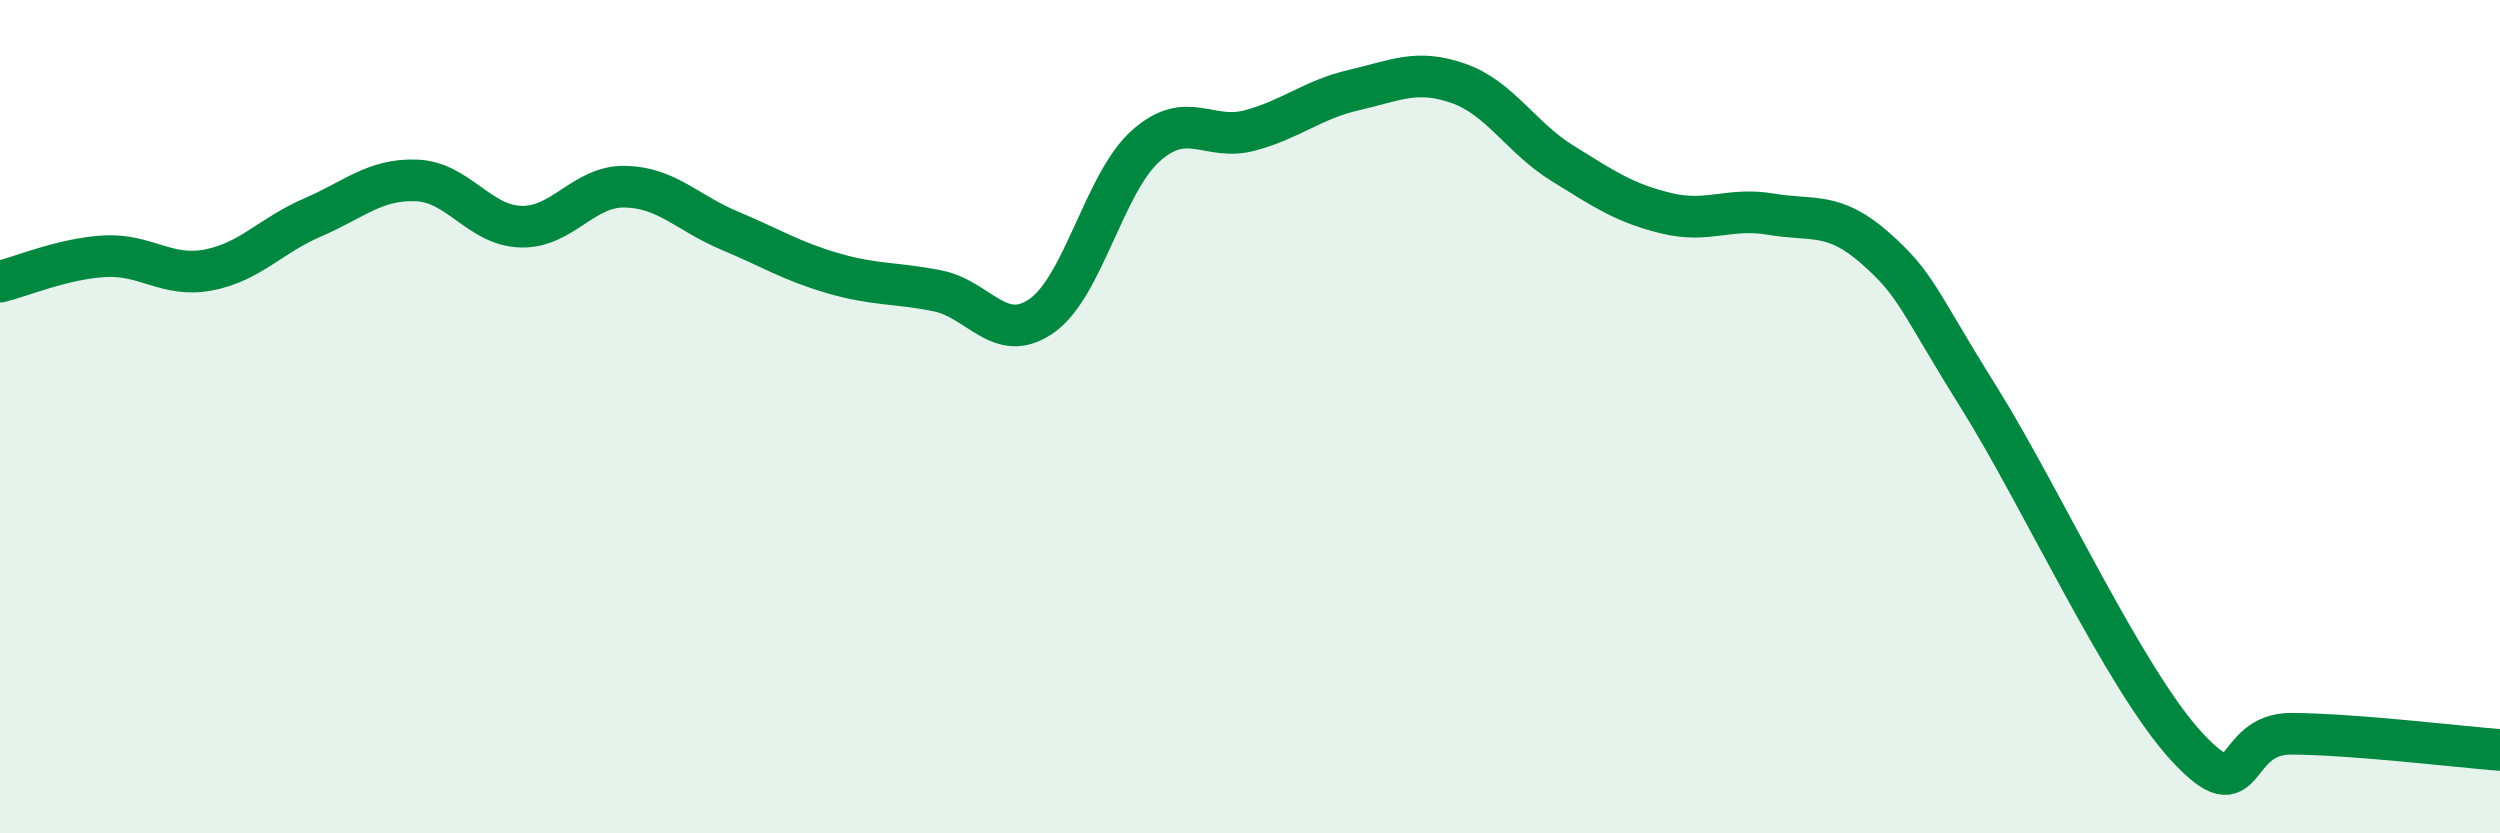
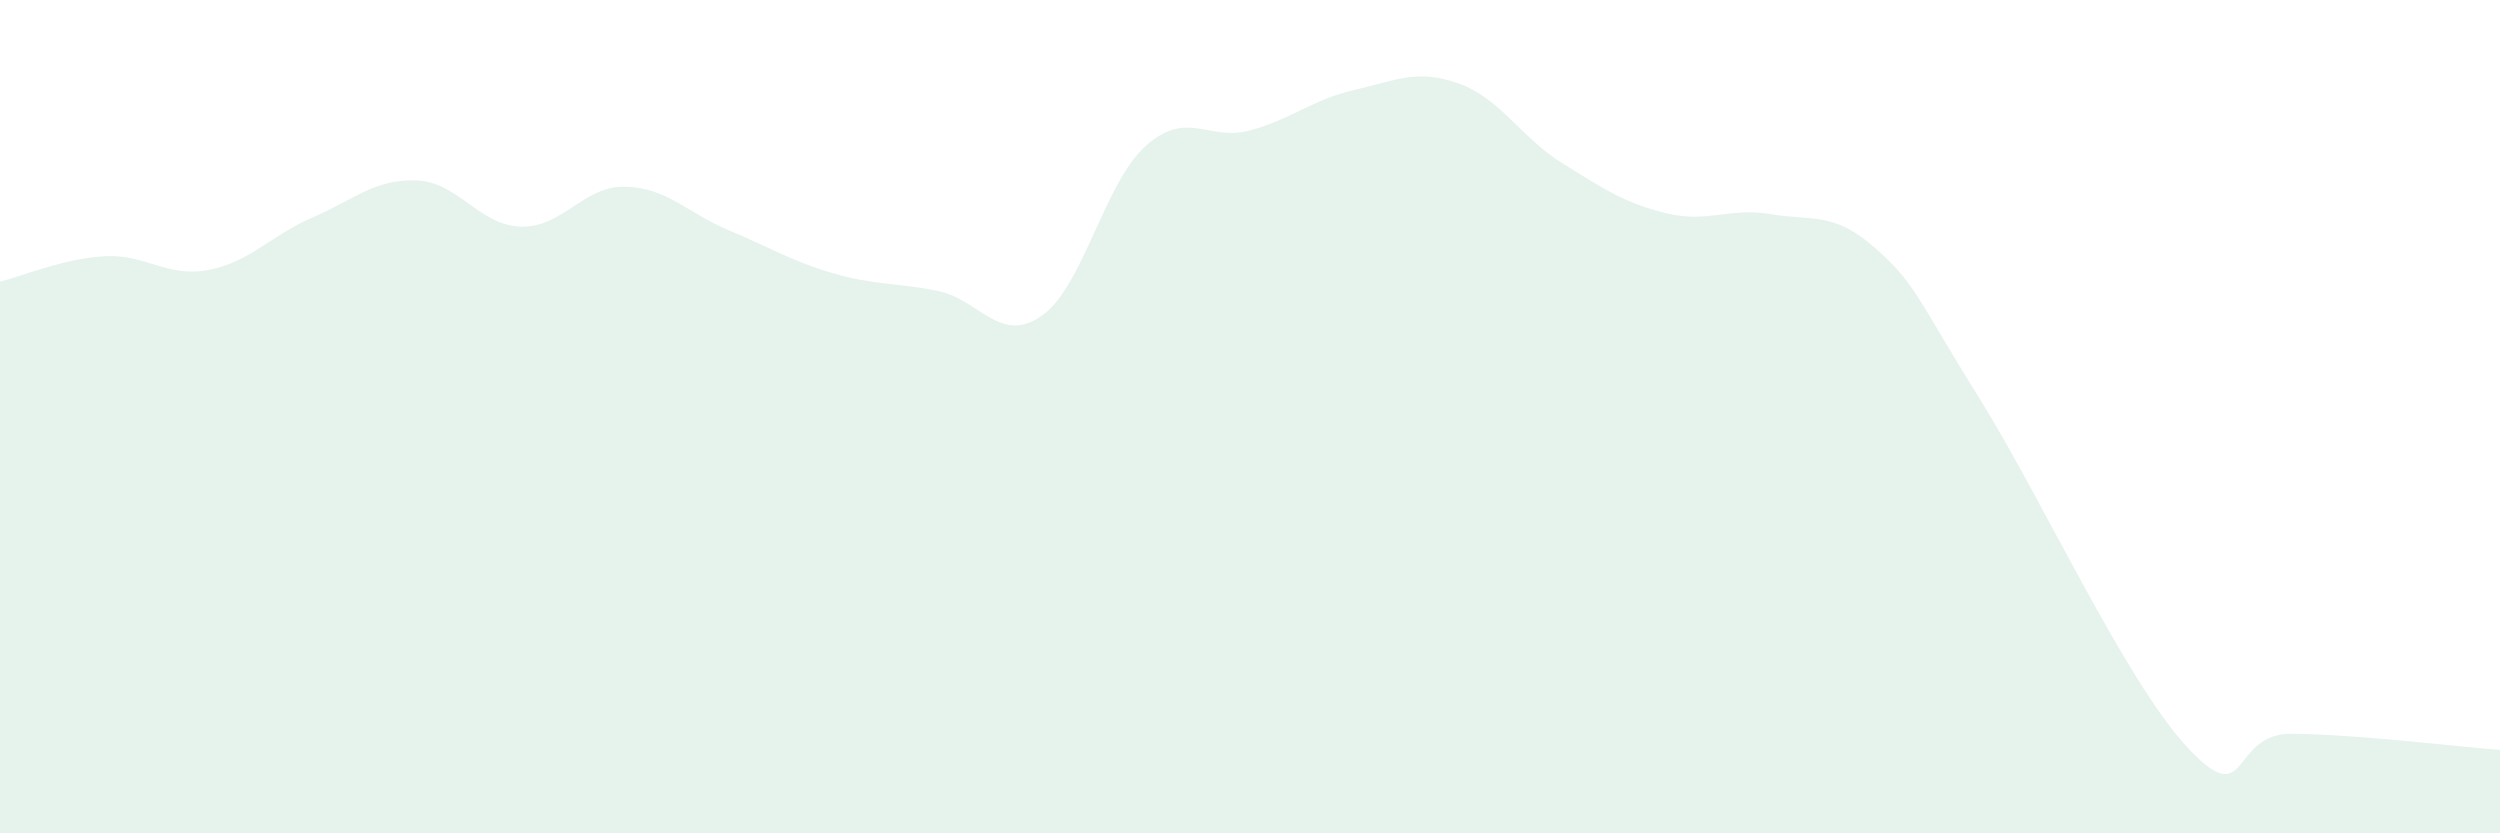
<svg xmlns="http://www.w3.org/2000/svg" width="60" height="20" viewBox="0 0 60 20">
  <path d="M 0,6.76 C 0.5,6.64 1.5,6.21 2.5,6.15 C 3.5,6.09 4,6.67 5,6.48 C 6,6.29 6.5,5.65 7.5,5.22 C 8.5,4.79 9,4.29 10,4.33 C 11,4.37 11.5,5.41 12.5,5.44 C 13.5,5.47 14,4.46 15,4.48 C 16,4.5 16.5,5.11 17.5,5.53 C 18.5,5.95 19,6.27 20,6.56 C 21,6.85 21.5,6.78 22.5,6.98 C 23.5,7.18 24,8.28 25,7.58 C 26,6.88 26.5,4.39 27.5,3.5 C 28.5,2.61 29,3.4 30,3.13 C 31,2.86 31.5,2.39 32.5,2.16 C 33.5,1.93 34,1.65 35,2 C 36,2.35 36.5,3.3 37.5,3.92 C 38.5,4.54 39,4.88 40,5.12 C 41,5.36 41.5,4.97 42.5,5.14 C 43.5,5.31 44,5.07 45,5.95 C 46,6.83 46,7.15 47.5,9.55 C 49,11.95 51,16.33 52.5,17.94 C 54,19.55 53.5,17.6 55,17.61 C 56.5,17.62 59,17.92 60,18L60 20L0 20Z" fill="#008740" opacity="0.1" stroke-linecap="round" stroke-linejoin="round" />
-   <path d="M 0,6.76 C 0.5,6.64 1.5,6.21 2.5,6.15 C 3.5,6.09 4,6.67 5,6.48 C 6,6.29 6.5,5.65 7.5,5.22 C 8.5,4.79 9,4.29 10,4.33 C 11,4.37 11.5,5.41 12.5,5.44 C 13.5,5.47 14,4.46 15,4.48 C 16,4.5 16.5,5.11 17.5,5.53 C 18.5,5.95 19,6.27 20,6.56 C 21,6.85 21.5,6.78 22.5,6.98 C 23.5,7.18 24,8.28 25,7.58 C 26,6.88 26.5,4.39 27.5,3.5 C 28.5,2.61 29,3.4 30,3.13 C 31,2.86 31.5,2.39 32.5,2.16 C 33.5,1.93 34,1.65 35,2 C 36,2.35 36.5,3.3 37.5,3.92 C 38.5,4.54 39,4.88 40,5.12 C 41,5.36 41.5,4.97 42.5,5.14 C 43.5,5.31 44,5.07 45,5.95 C 46,6.83 46,7.15 47.5,9.55 C 49,11.95 51,16.33 52.5,17.94 C 54,19.55 53.5,17.6 55,17.61 C 56.5,17.62 59,17.92 60,18" stroke="#008740" stroke-width="1" fill="none" stroke-linecap="round" stroke-linejoin="round" />
</svg>